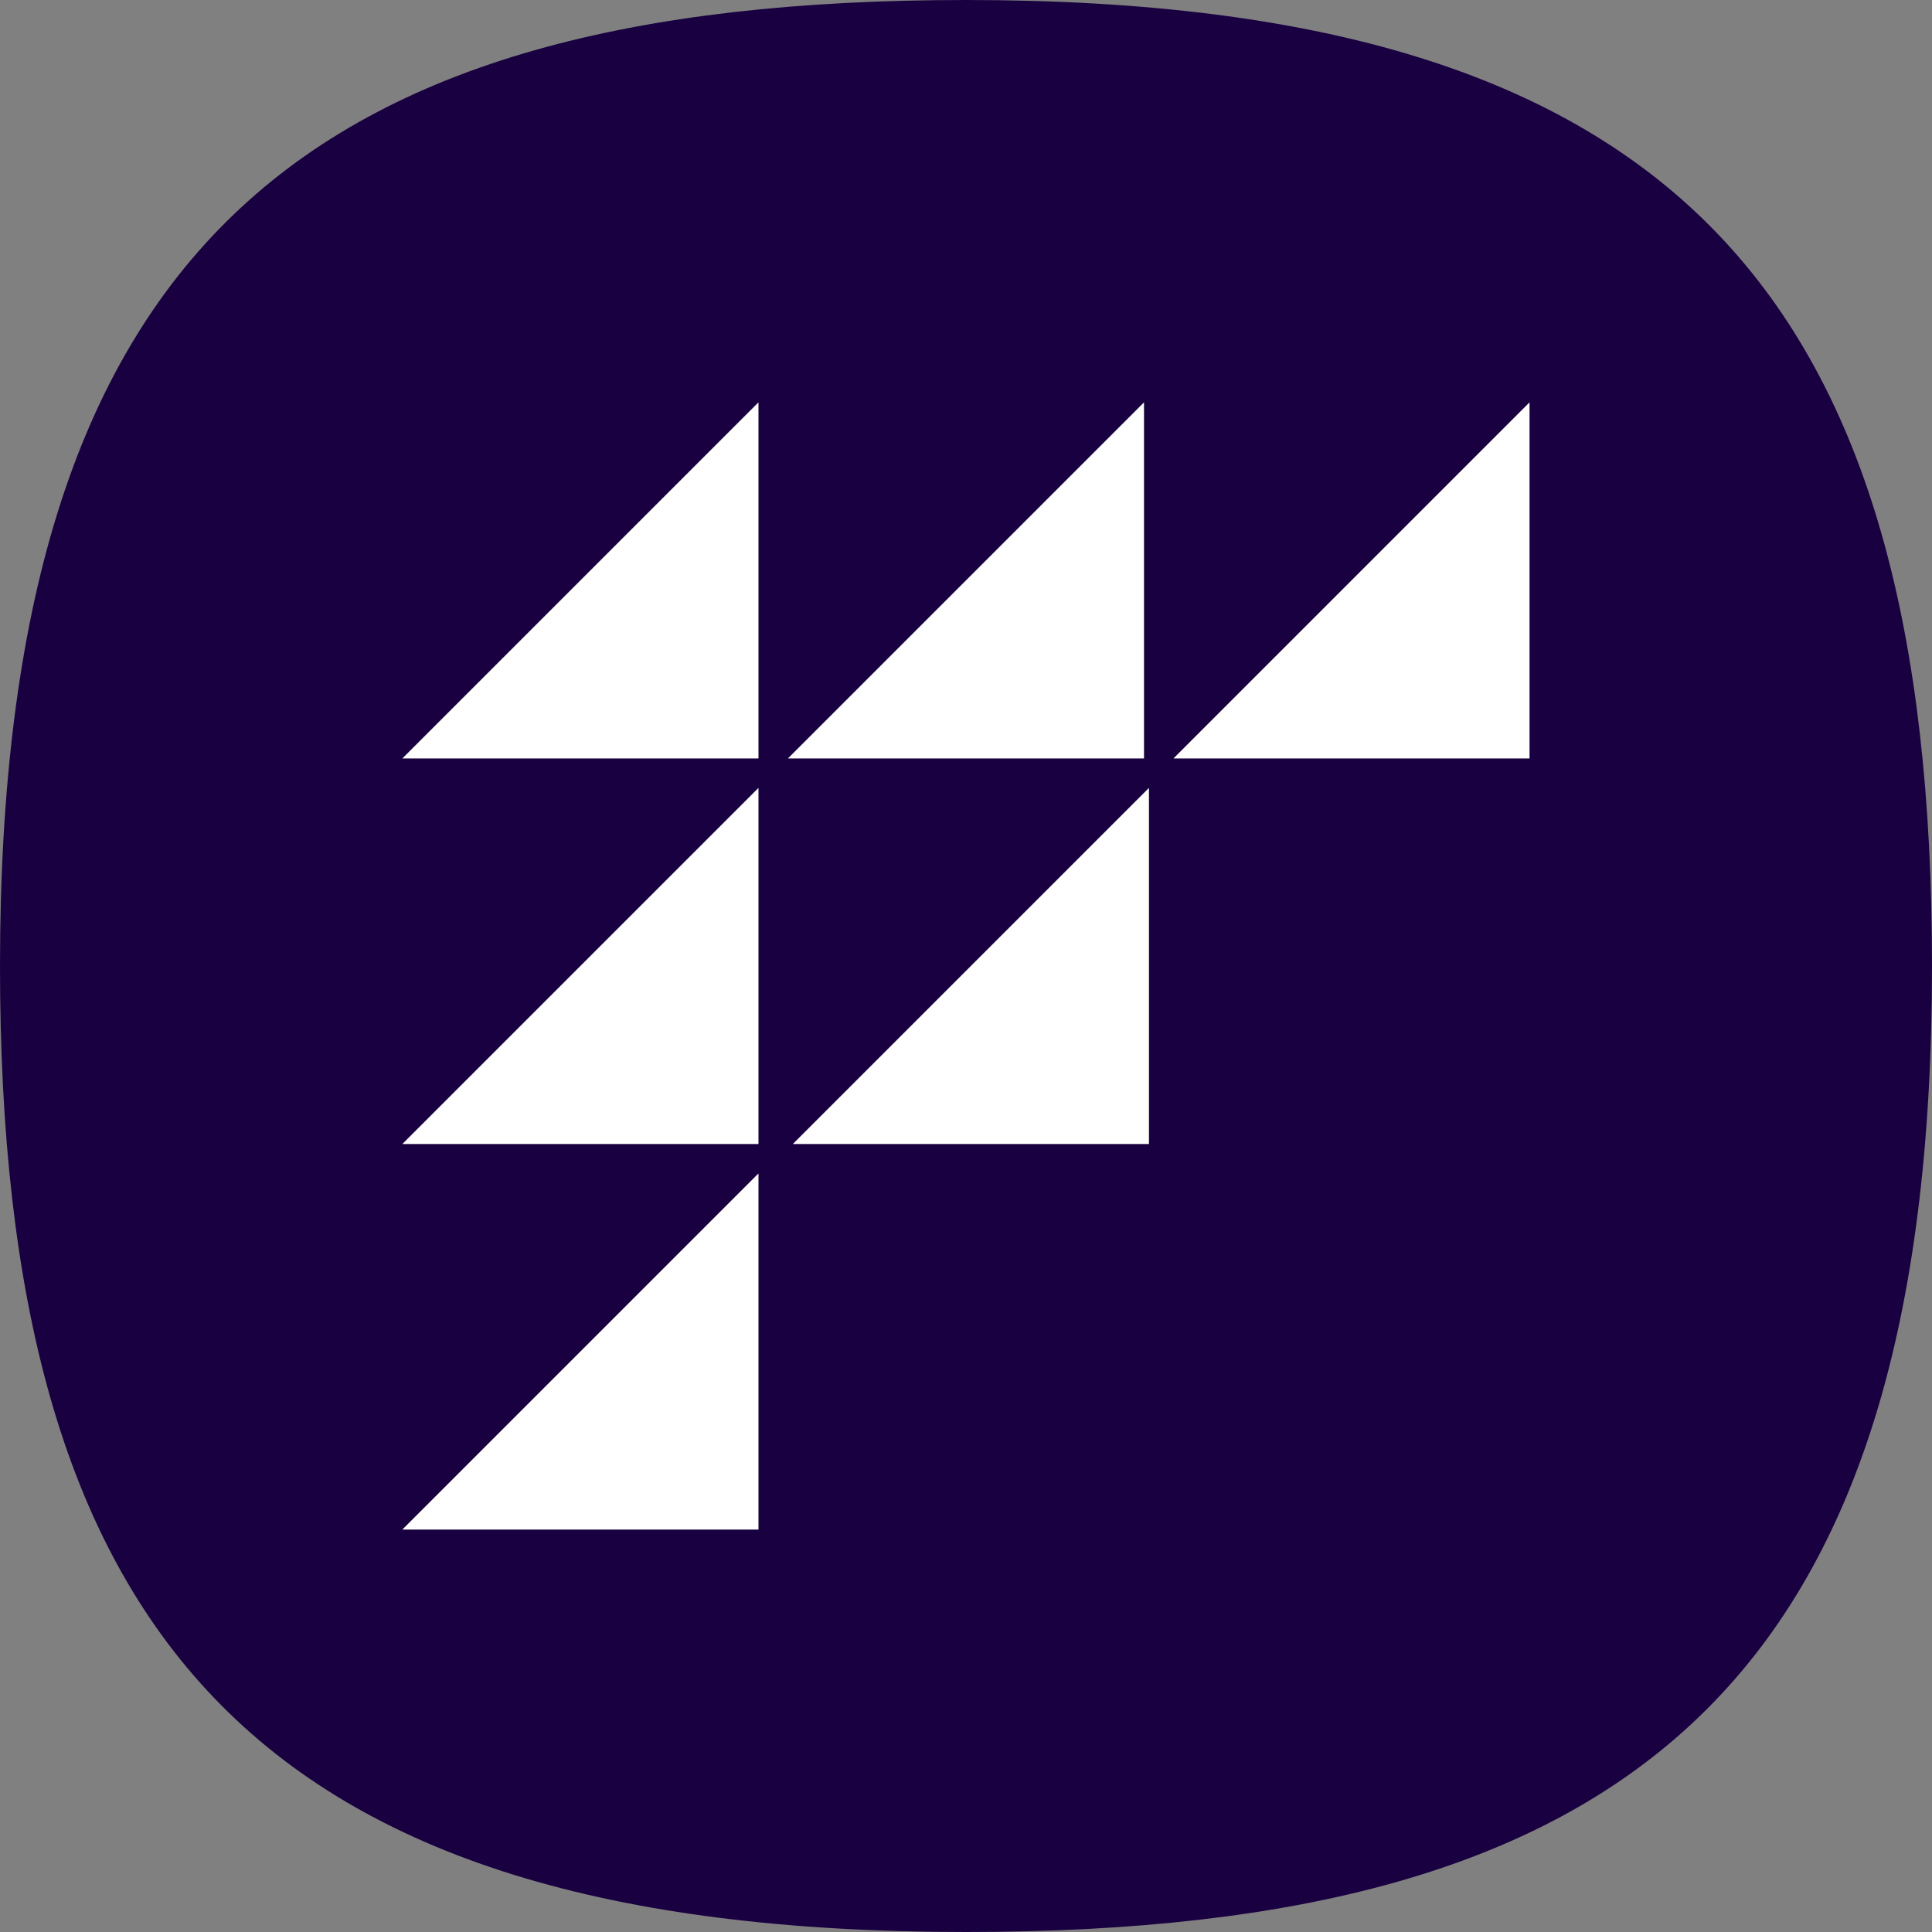
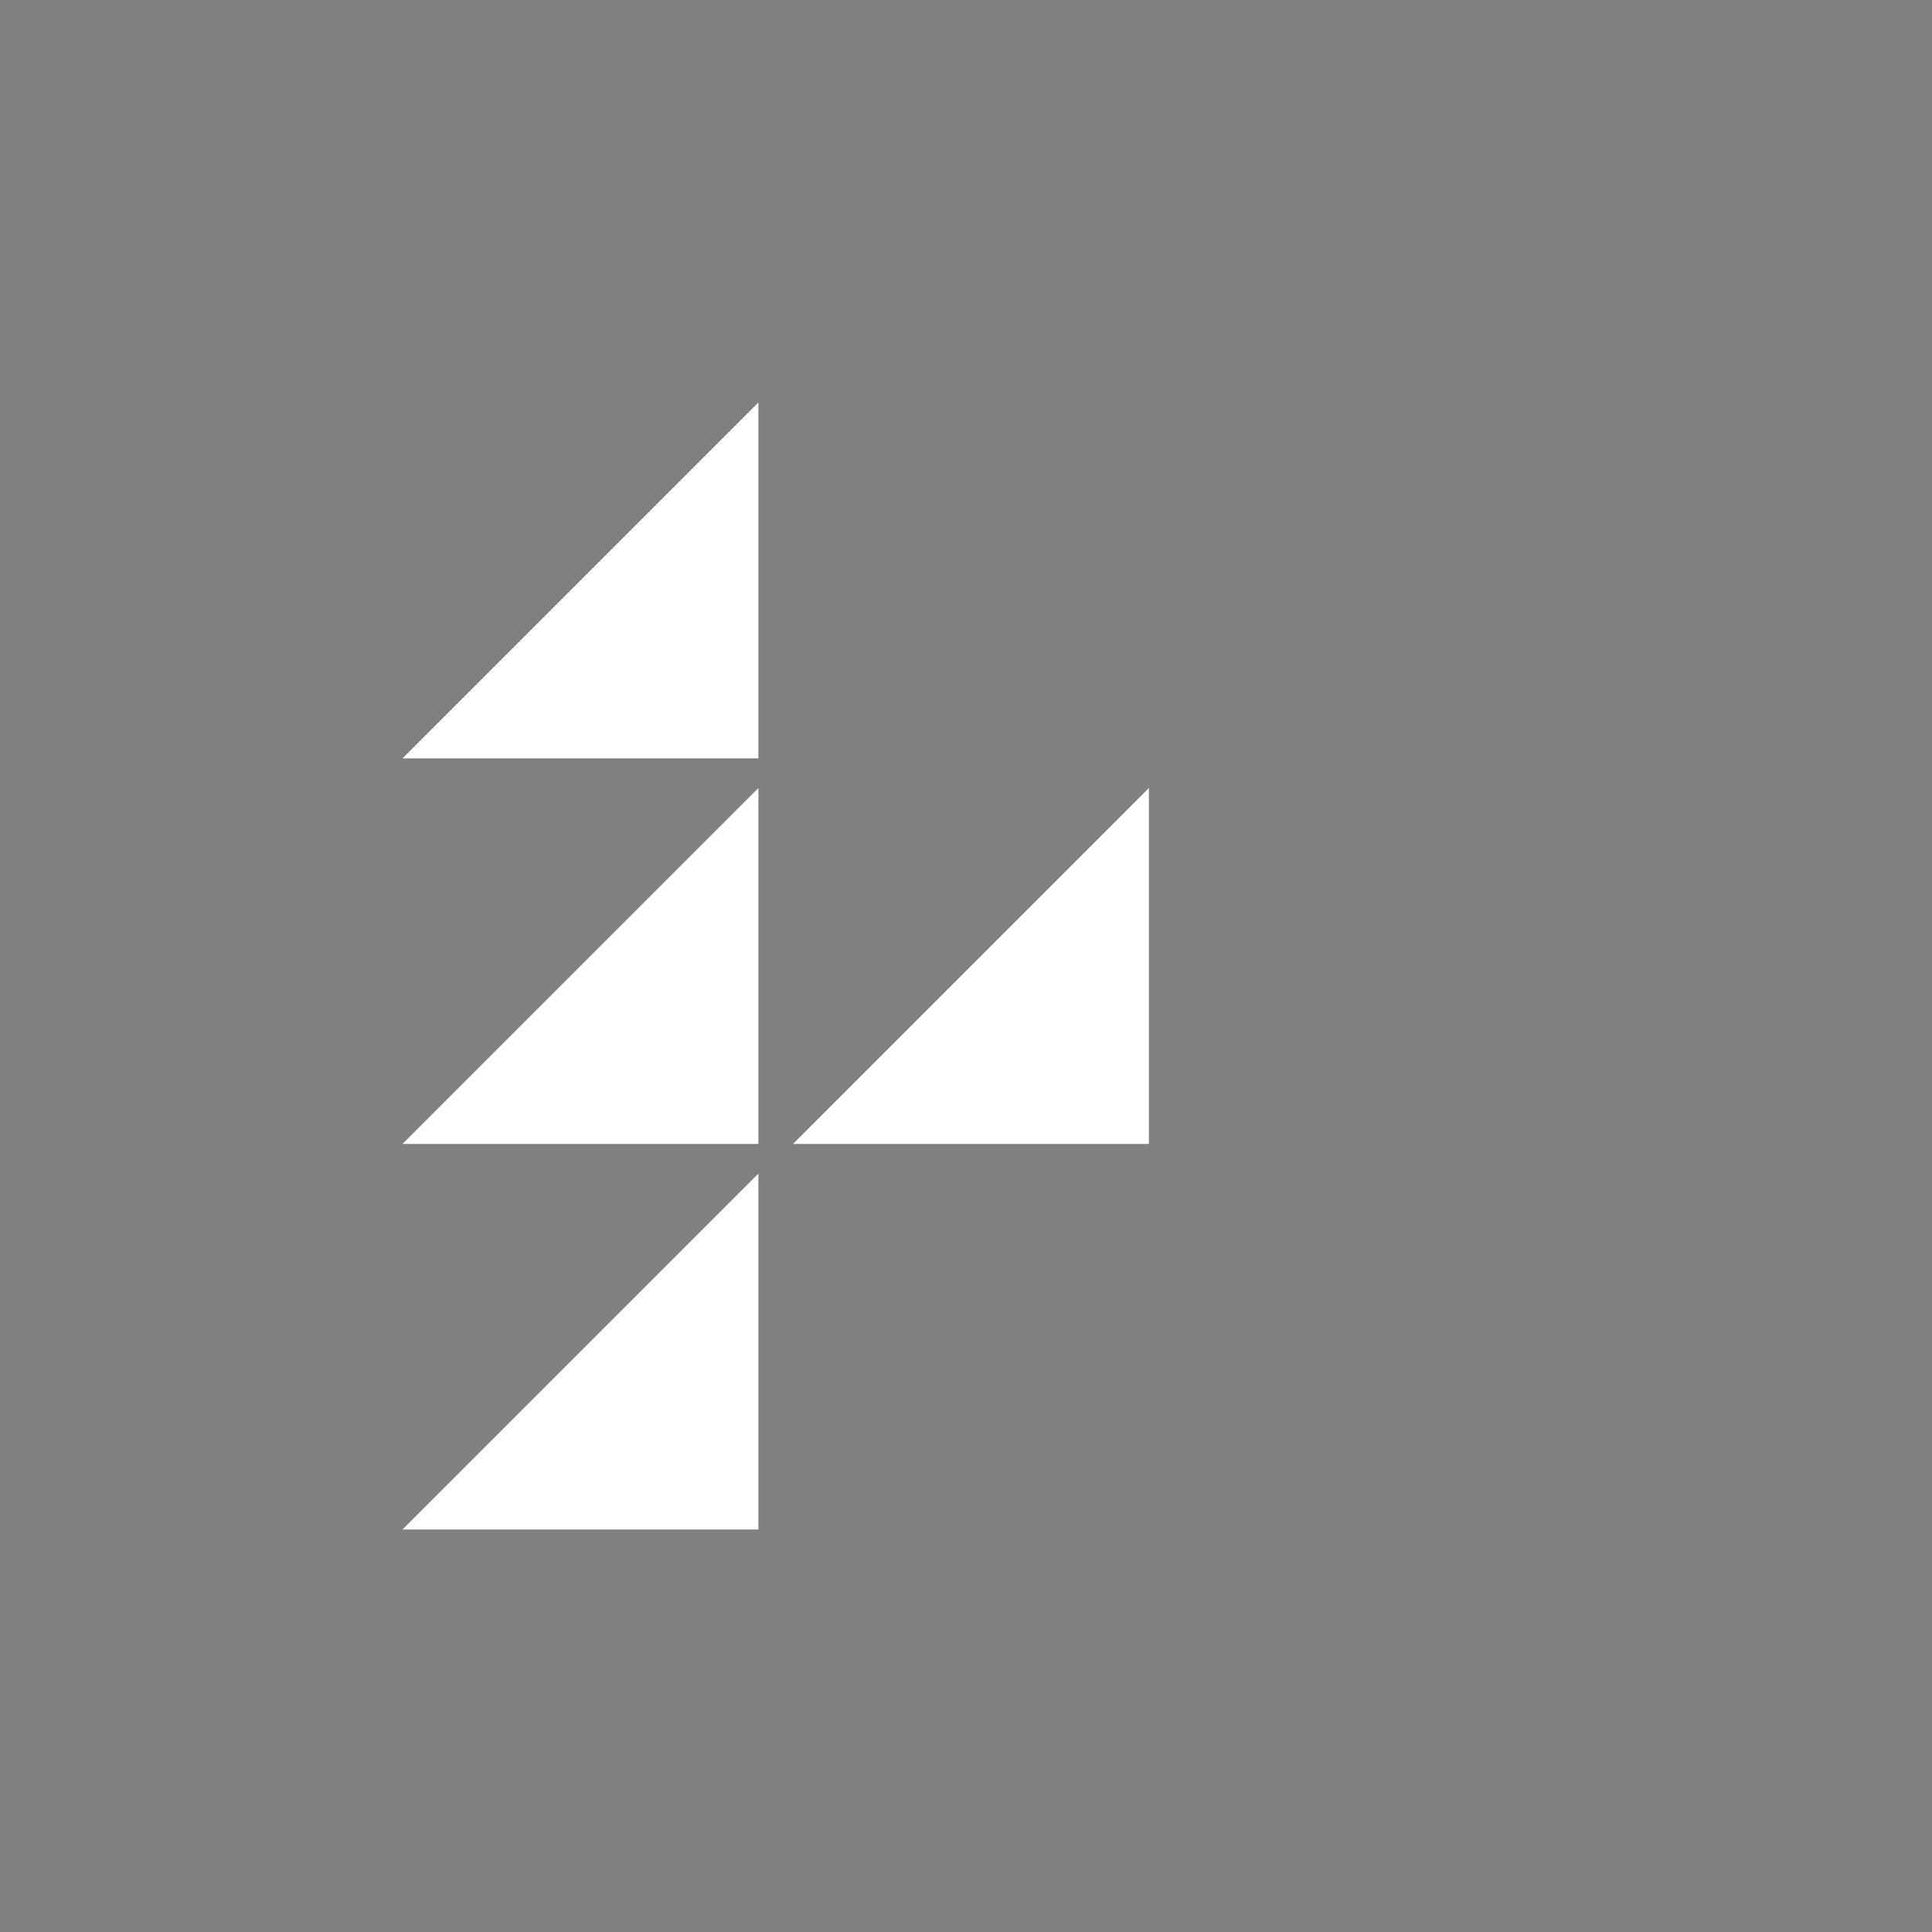
<svg xmlns="http://www.w3.org/2000/svg" width="88" height="88" viewBox="0 0 88 88" fill="none">
  <rect x="0" y="0" width="88" height="88" fill="#808080" stroke="none" />
-   <path fill-rule="evenodd" clip-rule="evenodd" d="M0 44C0 11.394 13.709 0 44 0C76.606 0 88 13.709 88 44C88 76.606 74.291 88 44 88C11.394 88 0 74.291 0 44ZM34.544 34.544V18.333L18.333 34.544H34.544ZM52.105 34.544V18.333L35.894 34.544H52.105ZM69.666 18.333V34.544H53.456L69.666 18.333ZM34.544 52.105V35.895L26.438 44L18.333 52.105H34.544ZM52.33 35.895V52.105H36.12L52.33 35.895ZM34.544 69.667V53.456L18.333 69.667H34.544Z" fill="#190041" />
  <path d="M34.544 18.333V34.544H18.333L34.544 18.333Z" fill="white" />
-   <path d="M52.105 18.333V34.544H35.894L52.105 18.333Z" fill="white" />
-   <path d="M69.666 34.544V18.333L53.456 34.544H69.666Z" fill="white" />
  <path d="M52.33 52.105V35.895L36.12 52.105H52.33Z" fill="white" />
  <path d="M34.544 35.895V52.105H18.333L26.438 44L34.544 35.895Z" fill="white" />
  <path d="M34.544 53.456V69.667H18.333L34.544 53.456Z" fill="white" />
</svg>